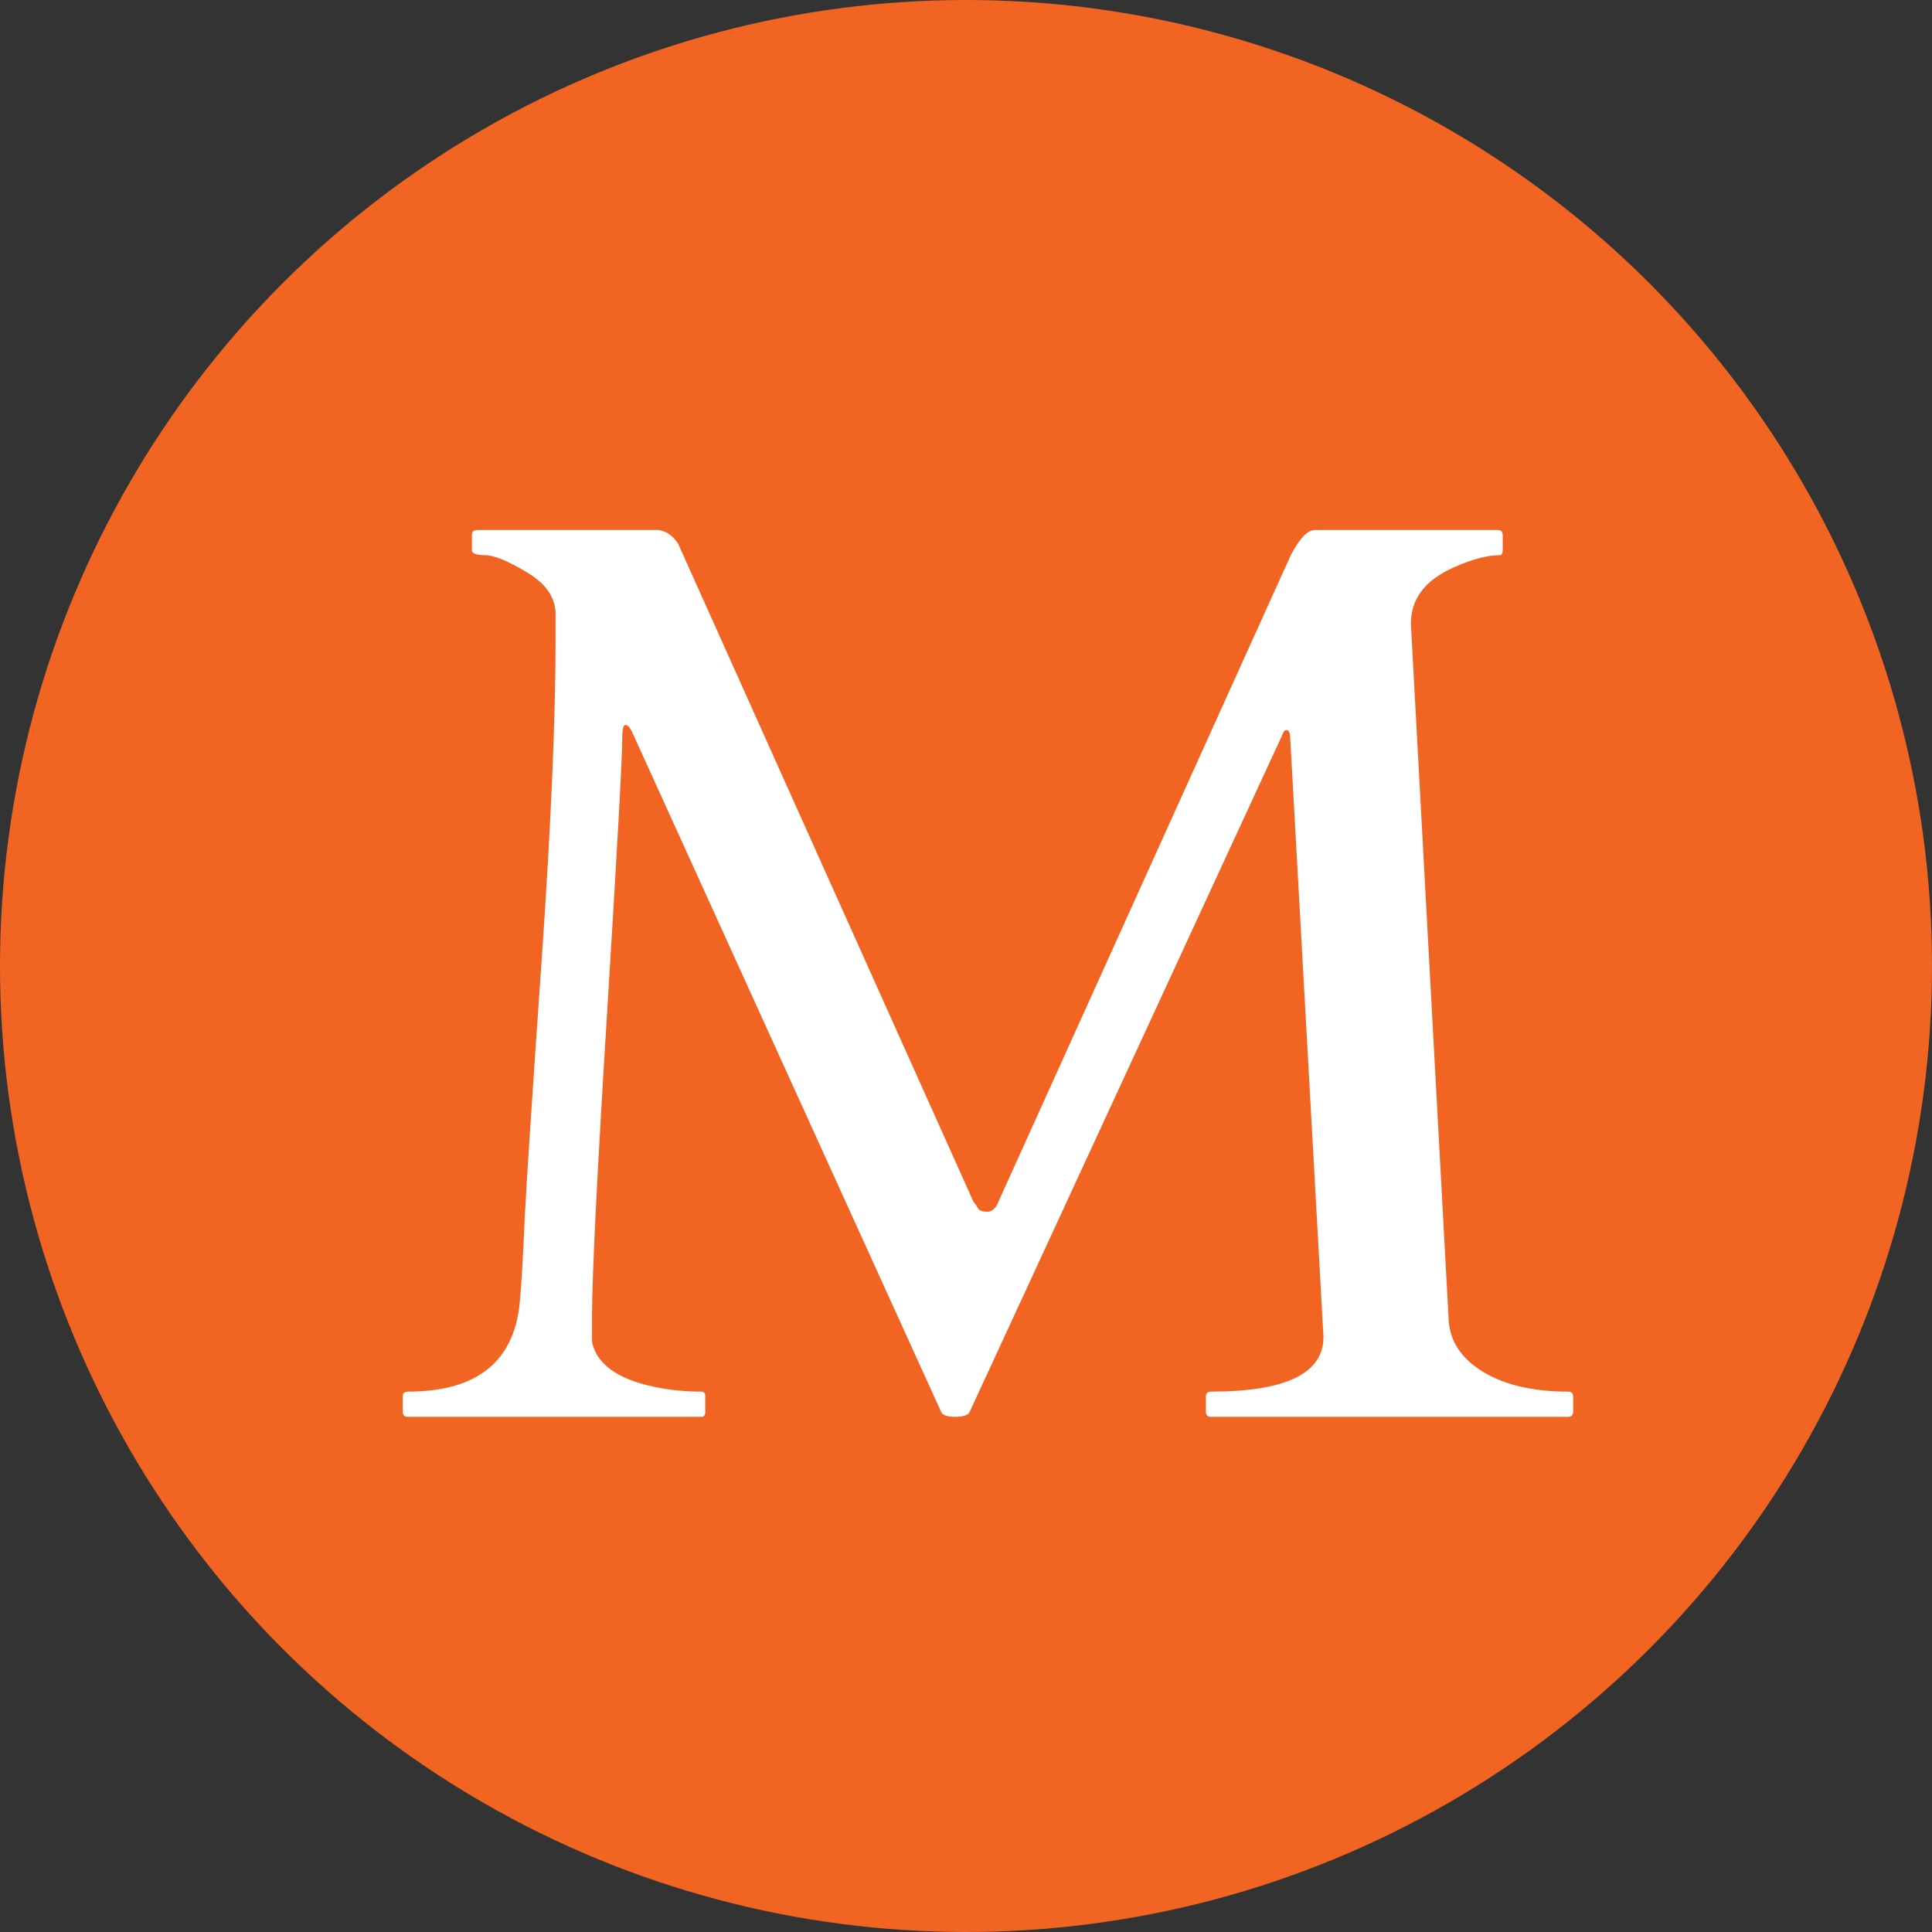
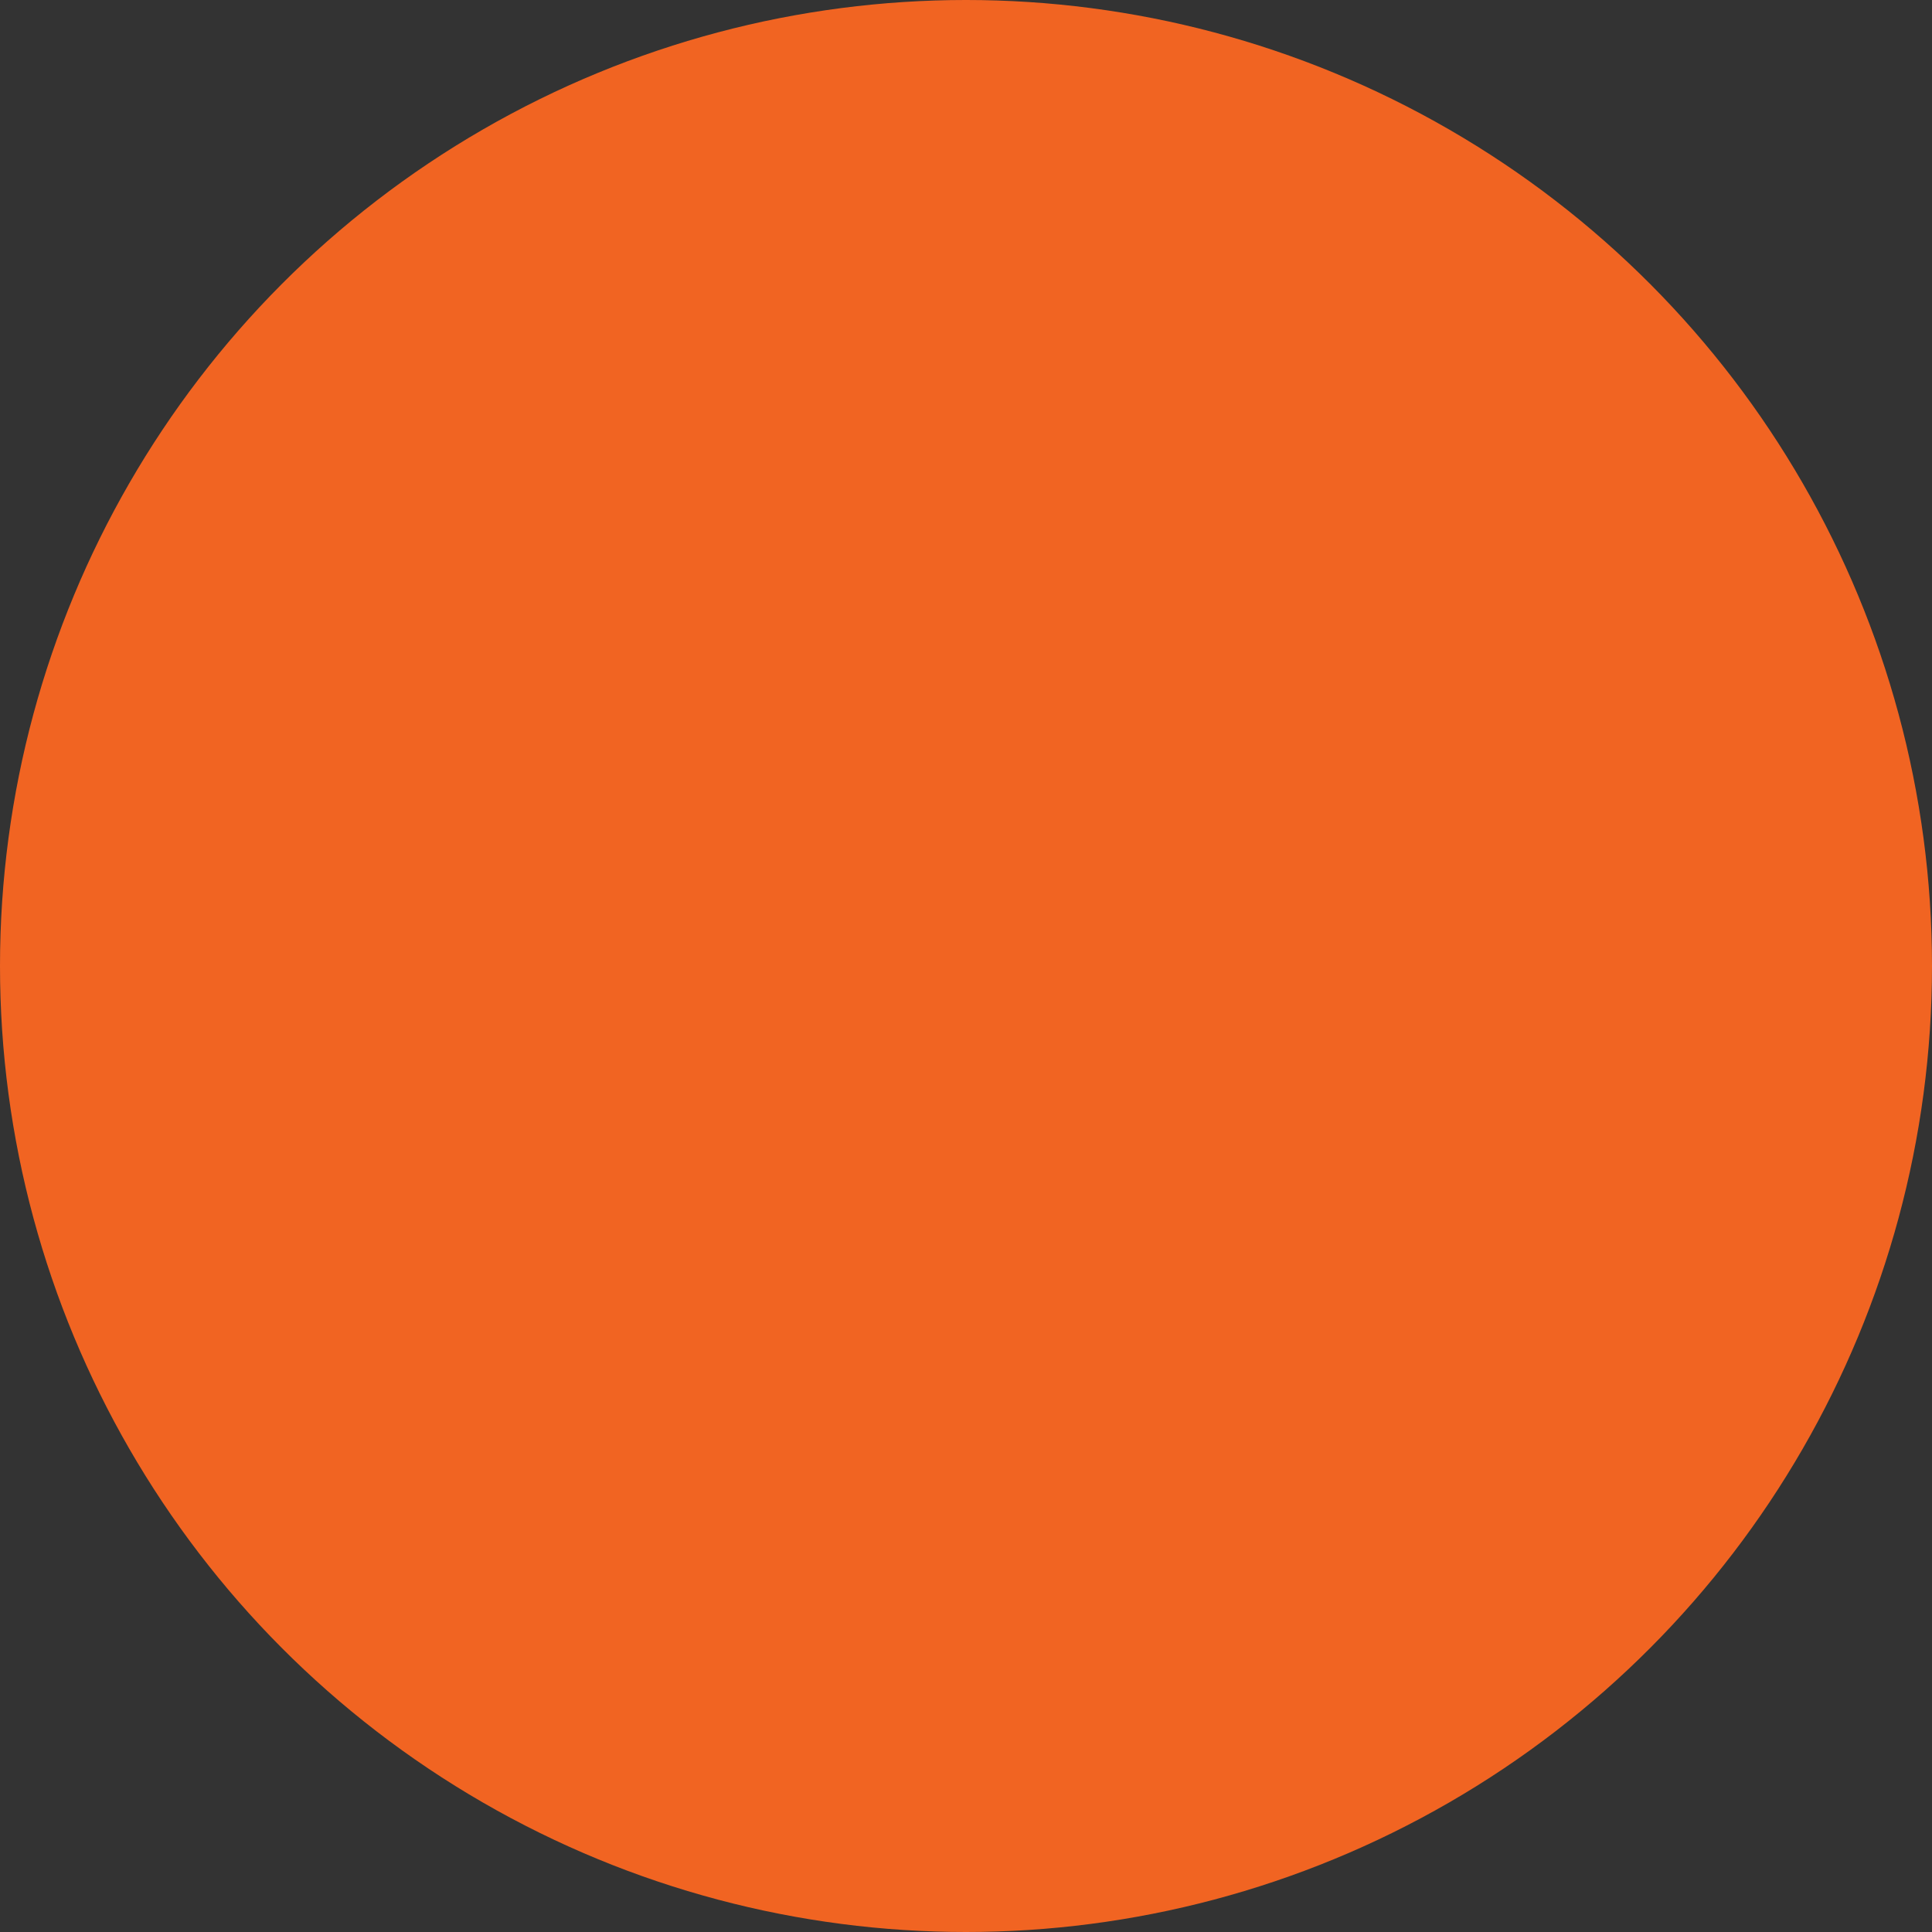
<svg xmlns="http://www.w3.org/2000/svg" width="30" height="30" viewBox="0 0 30 30" fill="none">
  <rect x="0" y="0" width="30" height="30" fill="#333333" stroke="none" />
  <circle cx="15" cy="15" r="15" fill="#F16422" />
-   <path d="M10.893 21.609C10.932 21.609 10.951 21.635 10.951 21.688V21.922C10.951 21.974 10.932 22 10.893 22H6.332C6.28 22 6.254 21.974 6.254 21.922V21.688C6.254 21.635 6.28 21.609 6.332 21.609C7.4 21.609 7.979 21.15 8.07 20.232C8.096 19.965 8.122 19.523 8.148 18.904C8.181 18.279 8.269 16.941 8.412 14.891C8.555 12.833 8.627 11.17 8.627 9.9V9.539C8.627 9.279 8.477 9.061 8.178 8.885C7.885 8.709 7.67 8.621 7.533 8.621C7.396 8.621 7.328 8.595 7.328 8.543V8.309C7.328 8.257 7.354 8.23 7.406 8.23H10.229C10.352 8.25 10.453 8.322 10.531 8.445L15.111 18.65C15.144 18.696 15.17 18.735 15.19 18.768C15.209 18.8 15.258 18.816 15.336 18.816C15.414 18.81 15.473 18.751 15.512 18.641L20.043 8.621C20.18 8.361 20.303 8.23 20.414 8.23H23.256C23.308 8.23 23.334 8.257 23.334 8.309V8.543C23.334 8.595 23.318 8.621 23.285 8.621C23.09 8.621 22.849 8.686 22.562 8.816C22.126 9.012 21.908 9.301 21.908 9.686L22.494 20.477C22.507 20.815 22.683 21.088 23.021 21.297C23.36 21.505 23.803 21.609 24.35 21.609C24.402 21.609 24.428 21.635 24.428 21.688V21.922C24.428 21.974 24.402 22 24.35 22H18.803C18.751 22 18.725 21.974 18.725 21.922V21.688C18.725 21.635 18.751 21.609 18.803 21.609C19.968 21.609 20.551 21.326 20.551 20.76L20.033 11.434C20.027 11.368 20.007 11.336 19.975 11.336C19.949 11.336 19.926 11.365 19.906 11.424L15.053 21.932C15.027 21.977 14.952 22 14.828 22C14.704 22 14.633 21.974 14.613 21.922L9.828 11.395C9.789 11.303 9.75 11.258 9.711 11.258C9.678 11.258 9.662 11.329 9.662 11.473C9.662 11.772 9.584 13.185 9.428 15.711C9.271 18.237 9.193 19.812 9.193 20.438V20.838C9.271 21.209 9.639 21.45 10.297 21.561C10.486 21.593 10.684 21.609 10.893 21.609Z" fill="white" />
</svg>